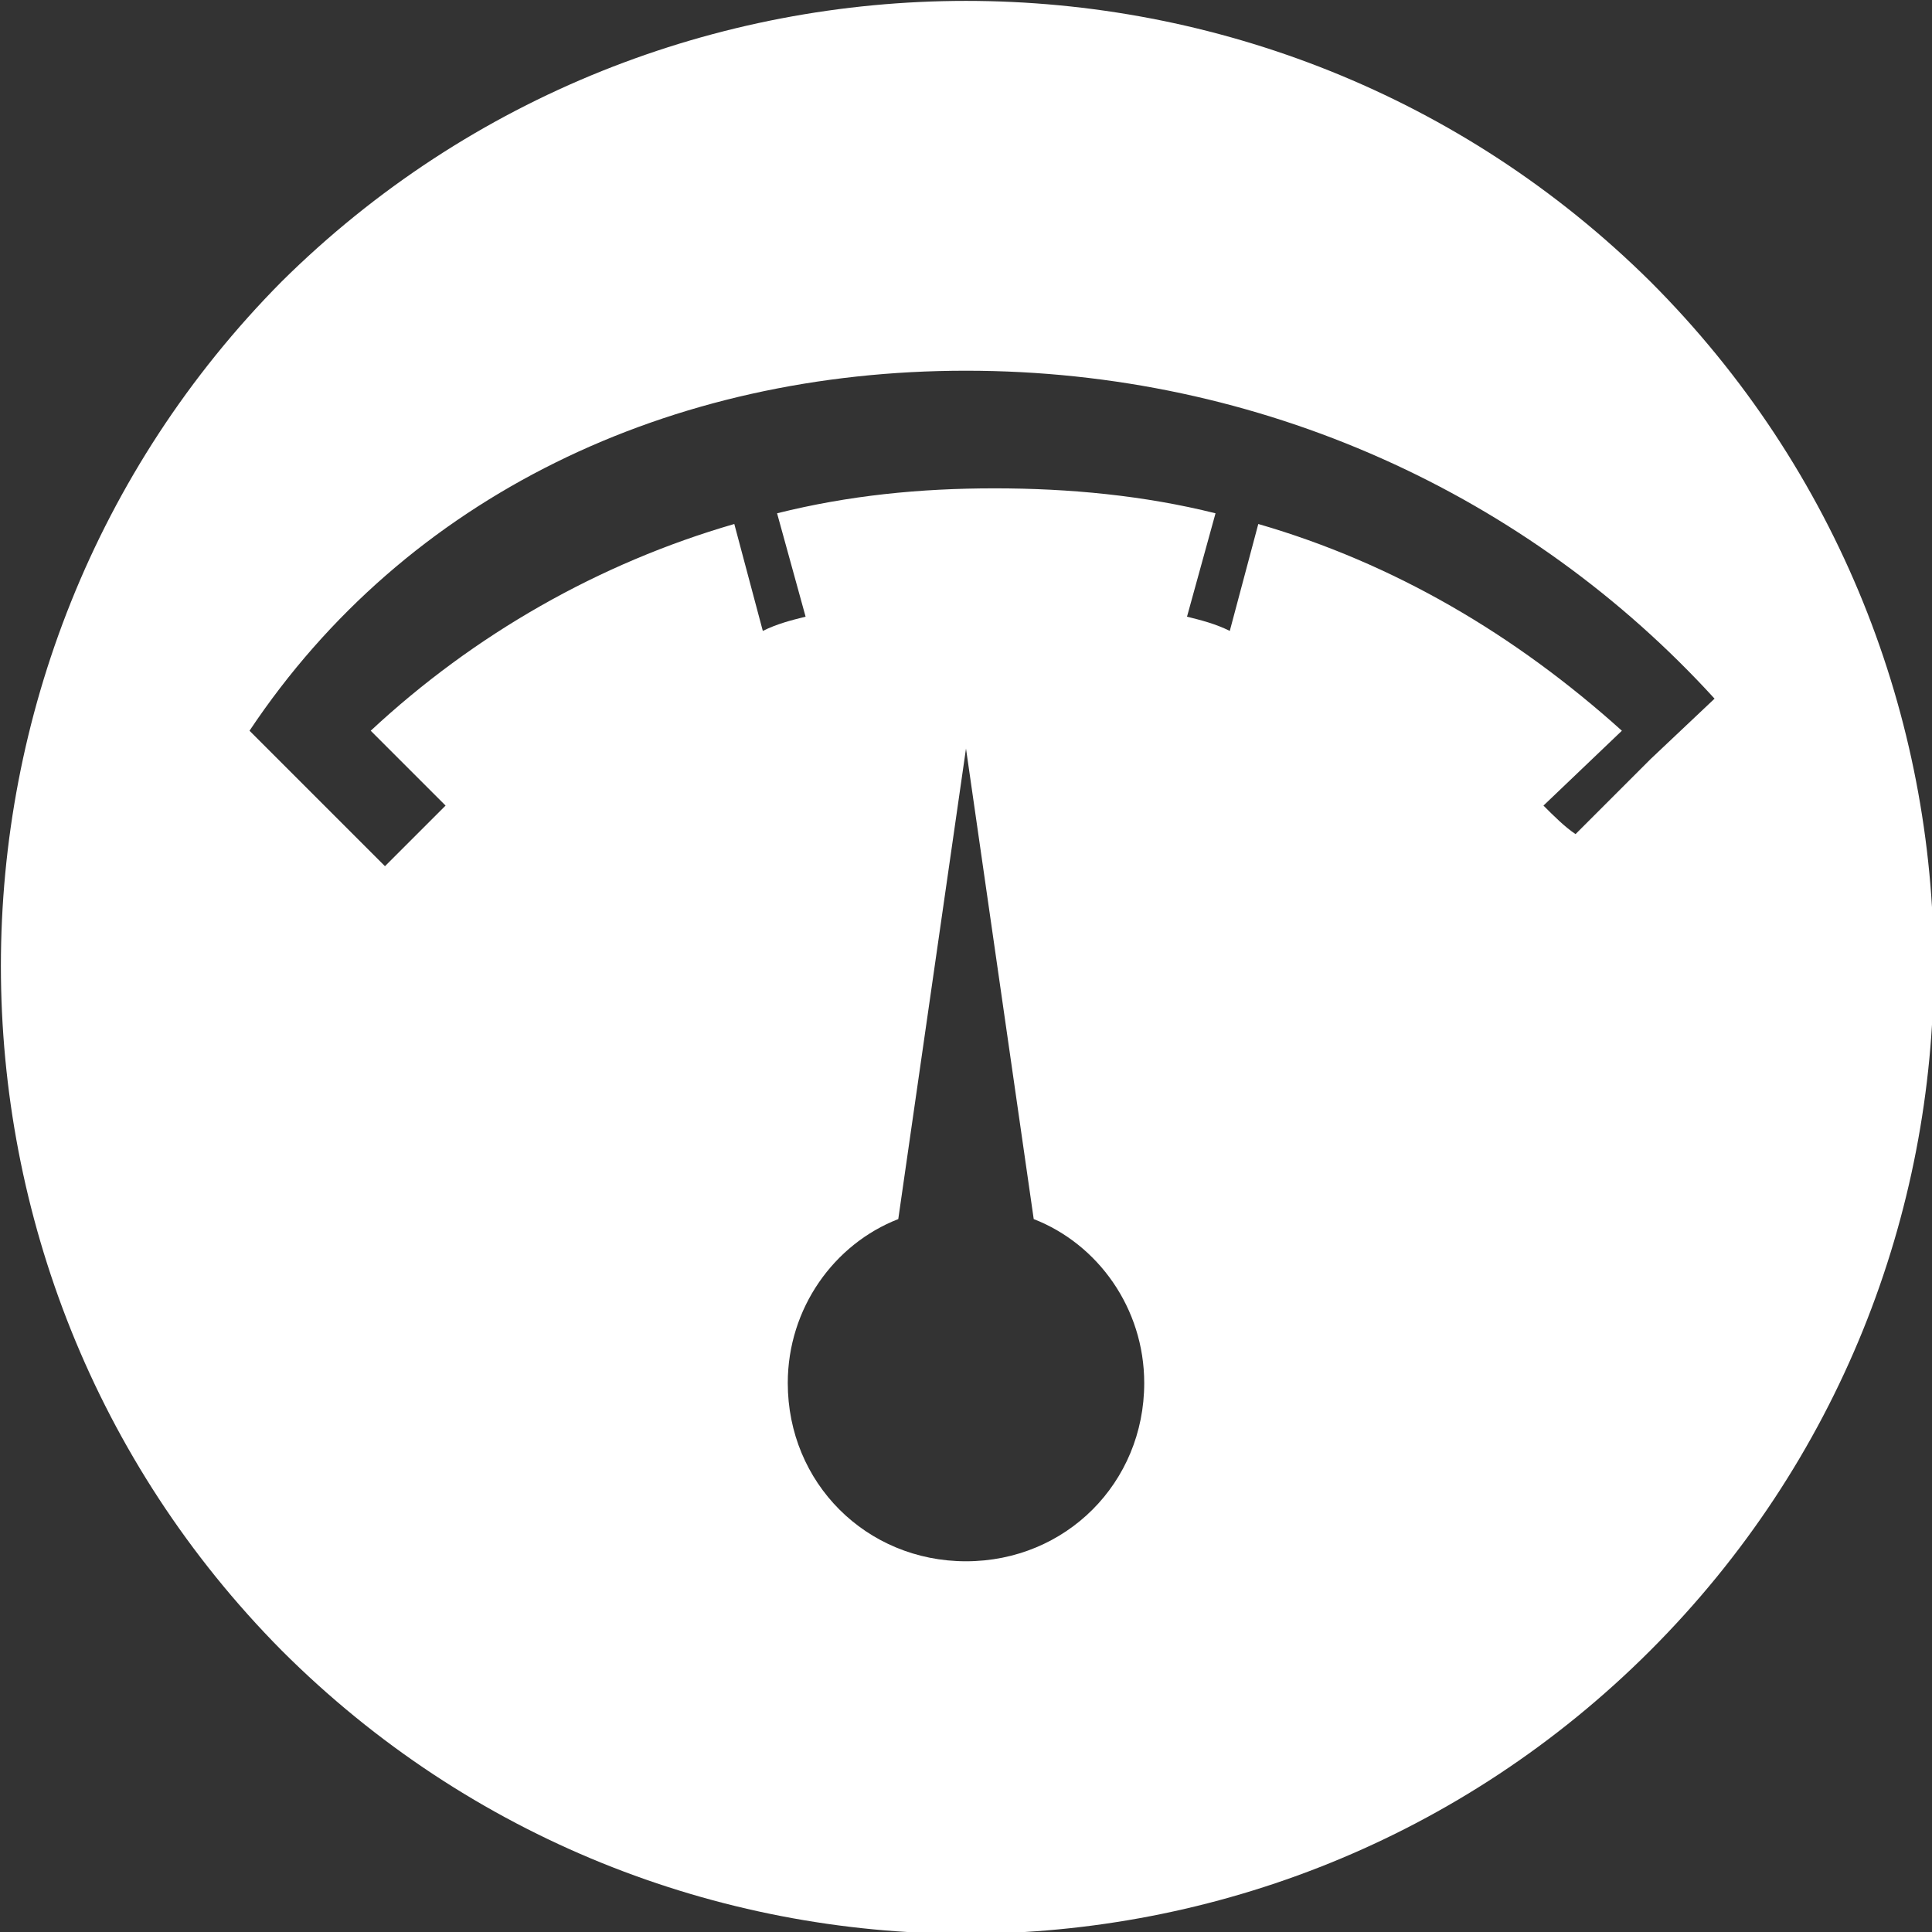
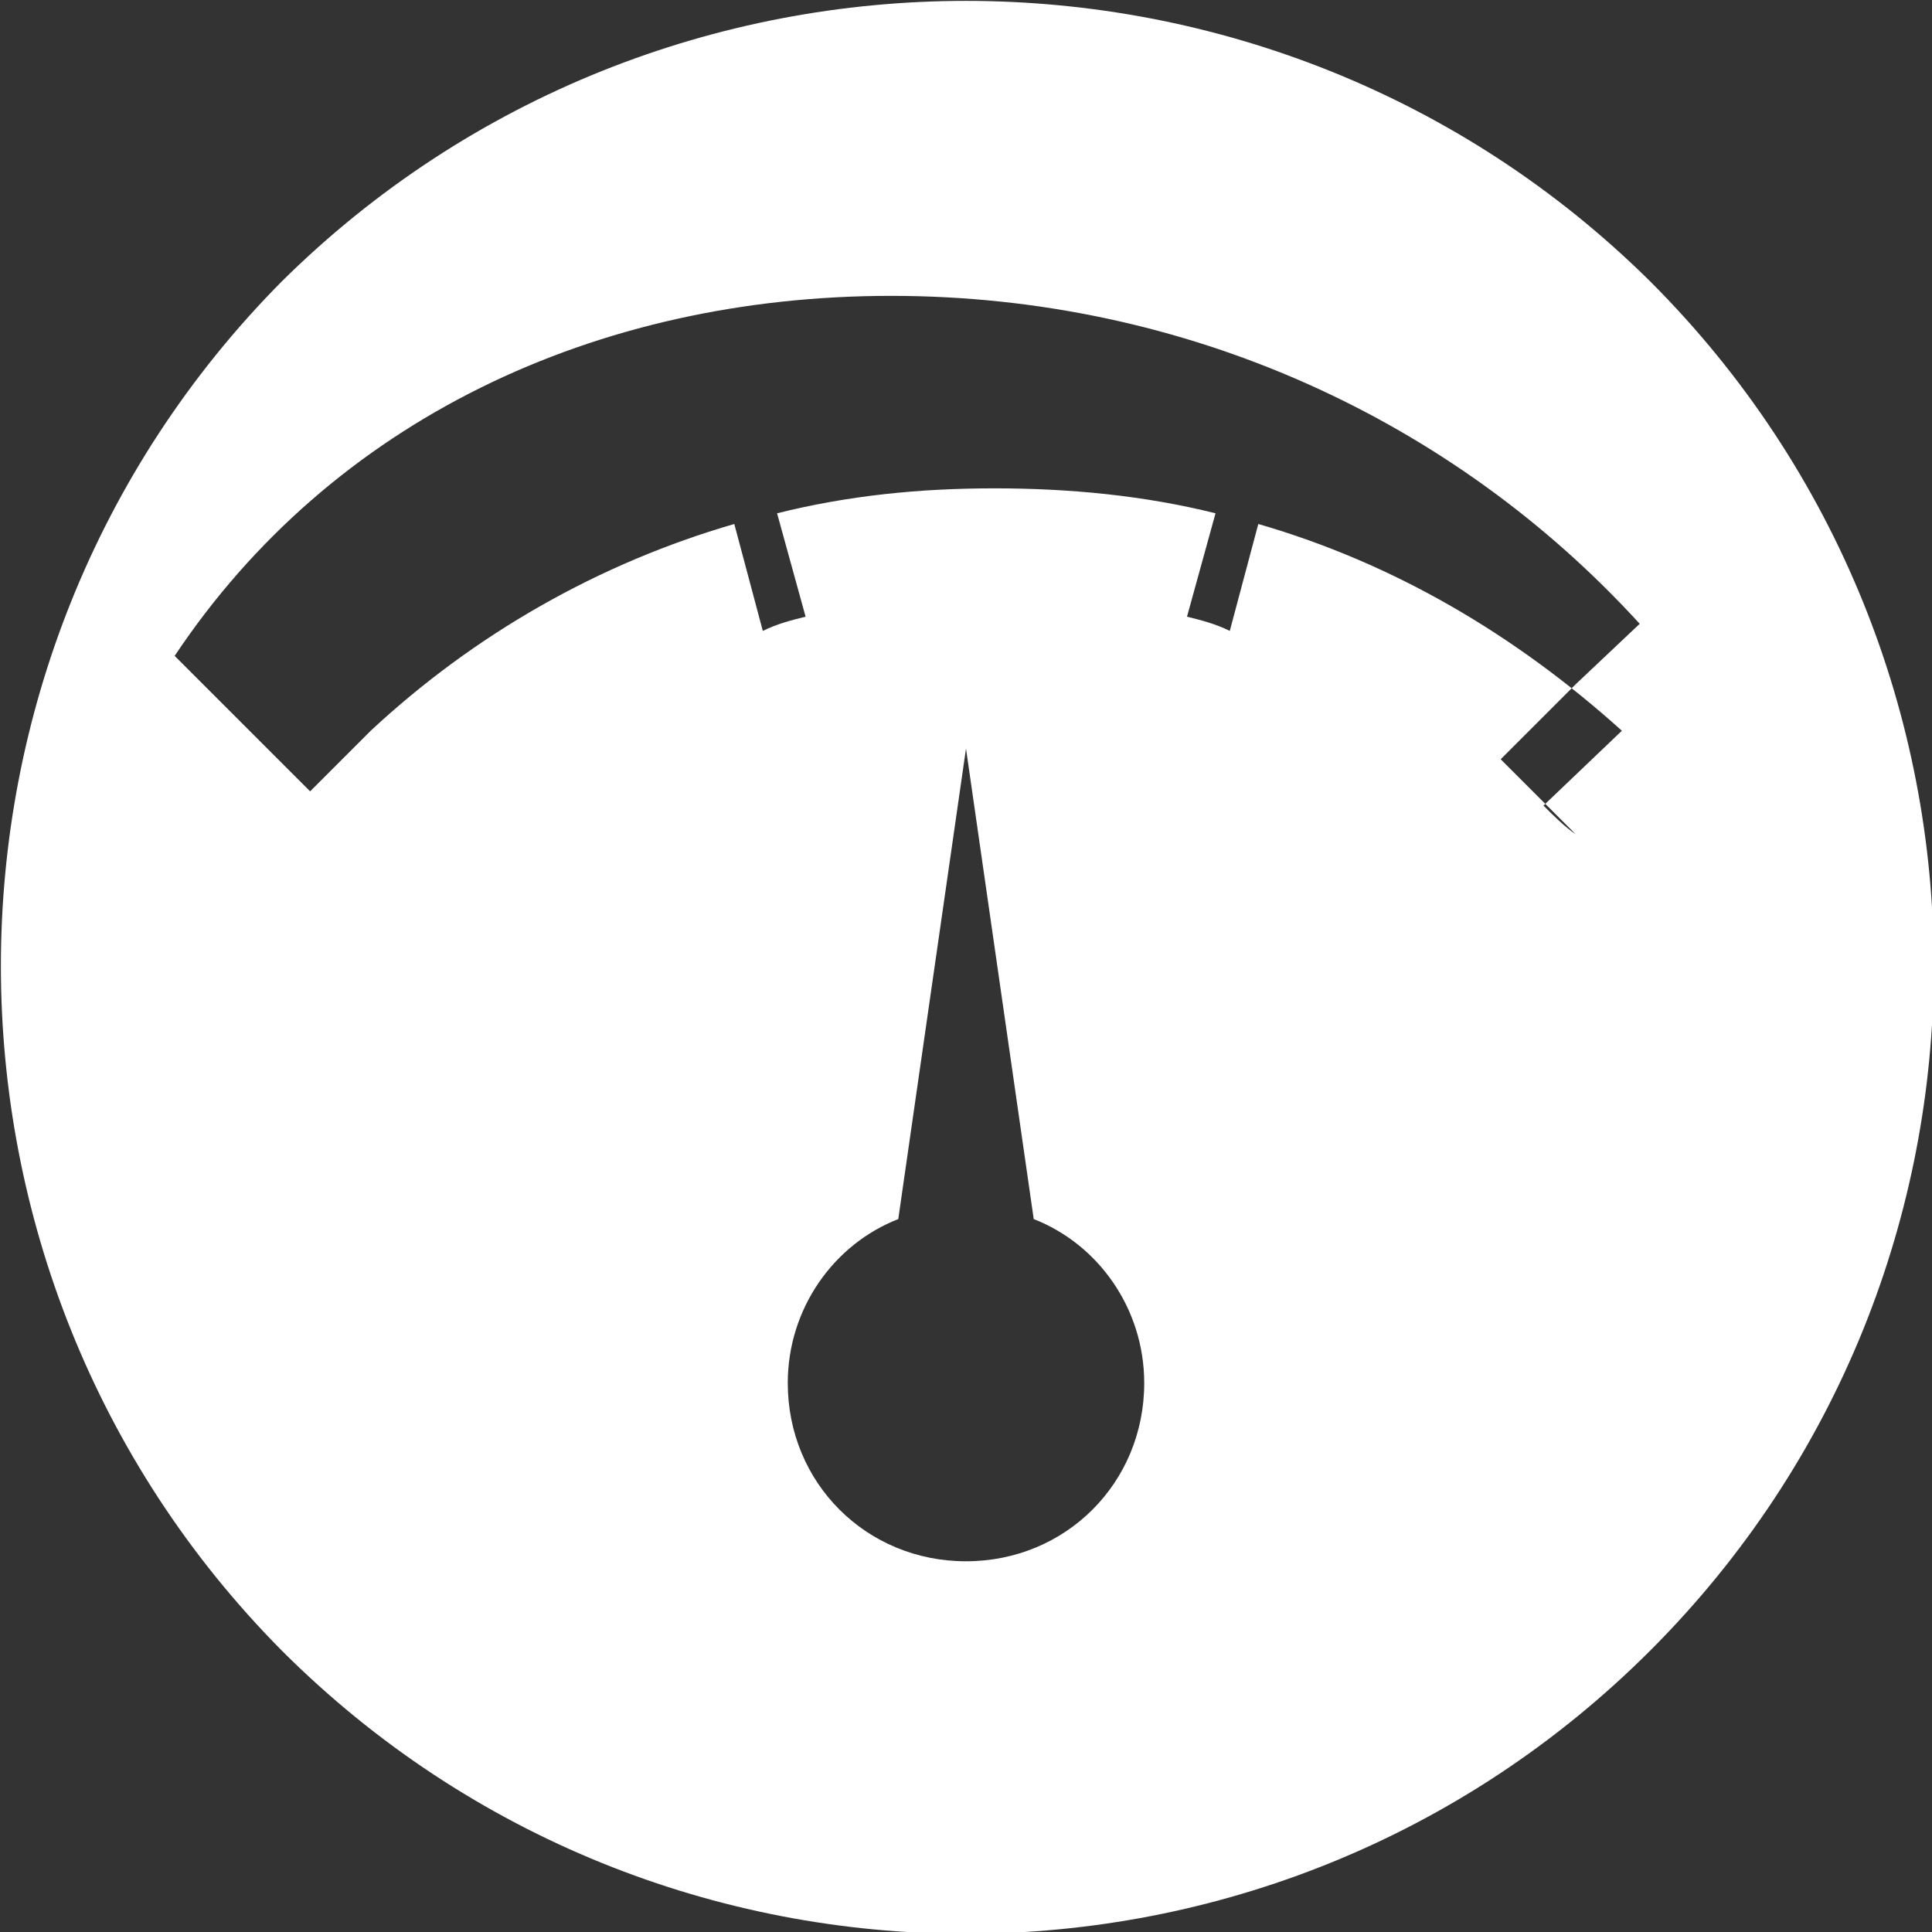
<svg xmlns="http://www.w3.org/2000/svg" xml:space="preserve" width="0.542in" height="0.542in" version="1.1" style="shape-rendering:geometricPrecision; text-rendering:geometricPrecision; image-rendering:optimizeQuality; fill-rule:evenodd; clip-rule:evenodd" viewBox="0 0 542 542">
  <rect x="0" y="0" width="542" height="542" fill="#333333" stroke="none" />
  <defs>
    <style type="text/css">
   
    .fil0 {fill:white}
   
  </style>
  </defs>
  <g id="Layer_x0020_1">
-     <path class="fil0" d="M463 79c-106,-105 -278,-105 -384,0 -105,106 -105,278 0,384 106,106 278,106 384,0 106,-106 106,-278 0,-384zm-192 359c-28,0 -50,-22 -50,-50 0,-21 13,-39 31,-46l19 -132 19 132c18,7 31,25 31,46 0,28 -22,50 -50,50zm171 -204c-3,-2 -6,-5 -9,-8l22 -21c-30,-27 -64,-47 -102,-58l-8 30c-4,-2 -8,-3 -12,-4l8 -29c-20,-5 -41,-7 -62,-7 -21,0 -41,2 -61,7l8 29c-4,1 -8,2 -12,4l-8 -30c-38,11 -73,31 -102,58l21 21c-5,5 -11,11 -17,17l-38 -38c44,-66 118,-101 201,-101 83,0 158,35 210,92l-18 17 -21 21 0 0z" />
+     <path class="fil0" d="M463 79c-106,-105 -278,-105 -384,0 -105,106 -105,278 0,384 106,106 278,106 384,0 106,-106 106,-278 0,-384zm-192 359c-28,0 -50,-22 -50,-50 0,-21 13,-39 31,-46l19 -132 19 132c18,7 31,25 31,46 0,28 -22,50 -50,50zm171 -204c-3,-2 -6,-5 -9,-8l22 -21c-30,-27 -64,-47 -102,-58l-8 30c-4,-2 -8,-3 -12,-4l8 -29c-20,-5 -41,-7 -62,-7 -21,0 -41,2 -61,7l8 29c-4,1 -8,2 -12,4l-8 -30c-38,11 -73,31 -102,58c-5,5 -11,11 -17,17l-38 -38c44,-66 118,-101 201,-101 83,0 158,35 210,92l-18 17 -21 21 0 0z" />
  </g>
</svg>